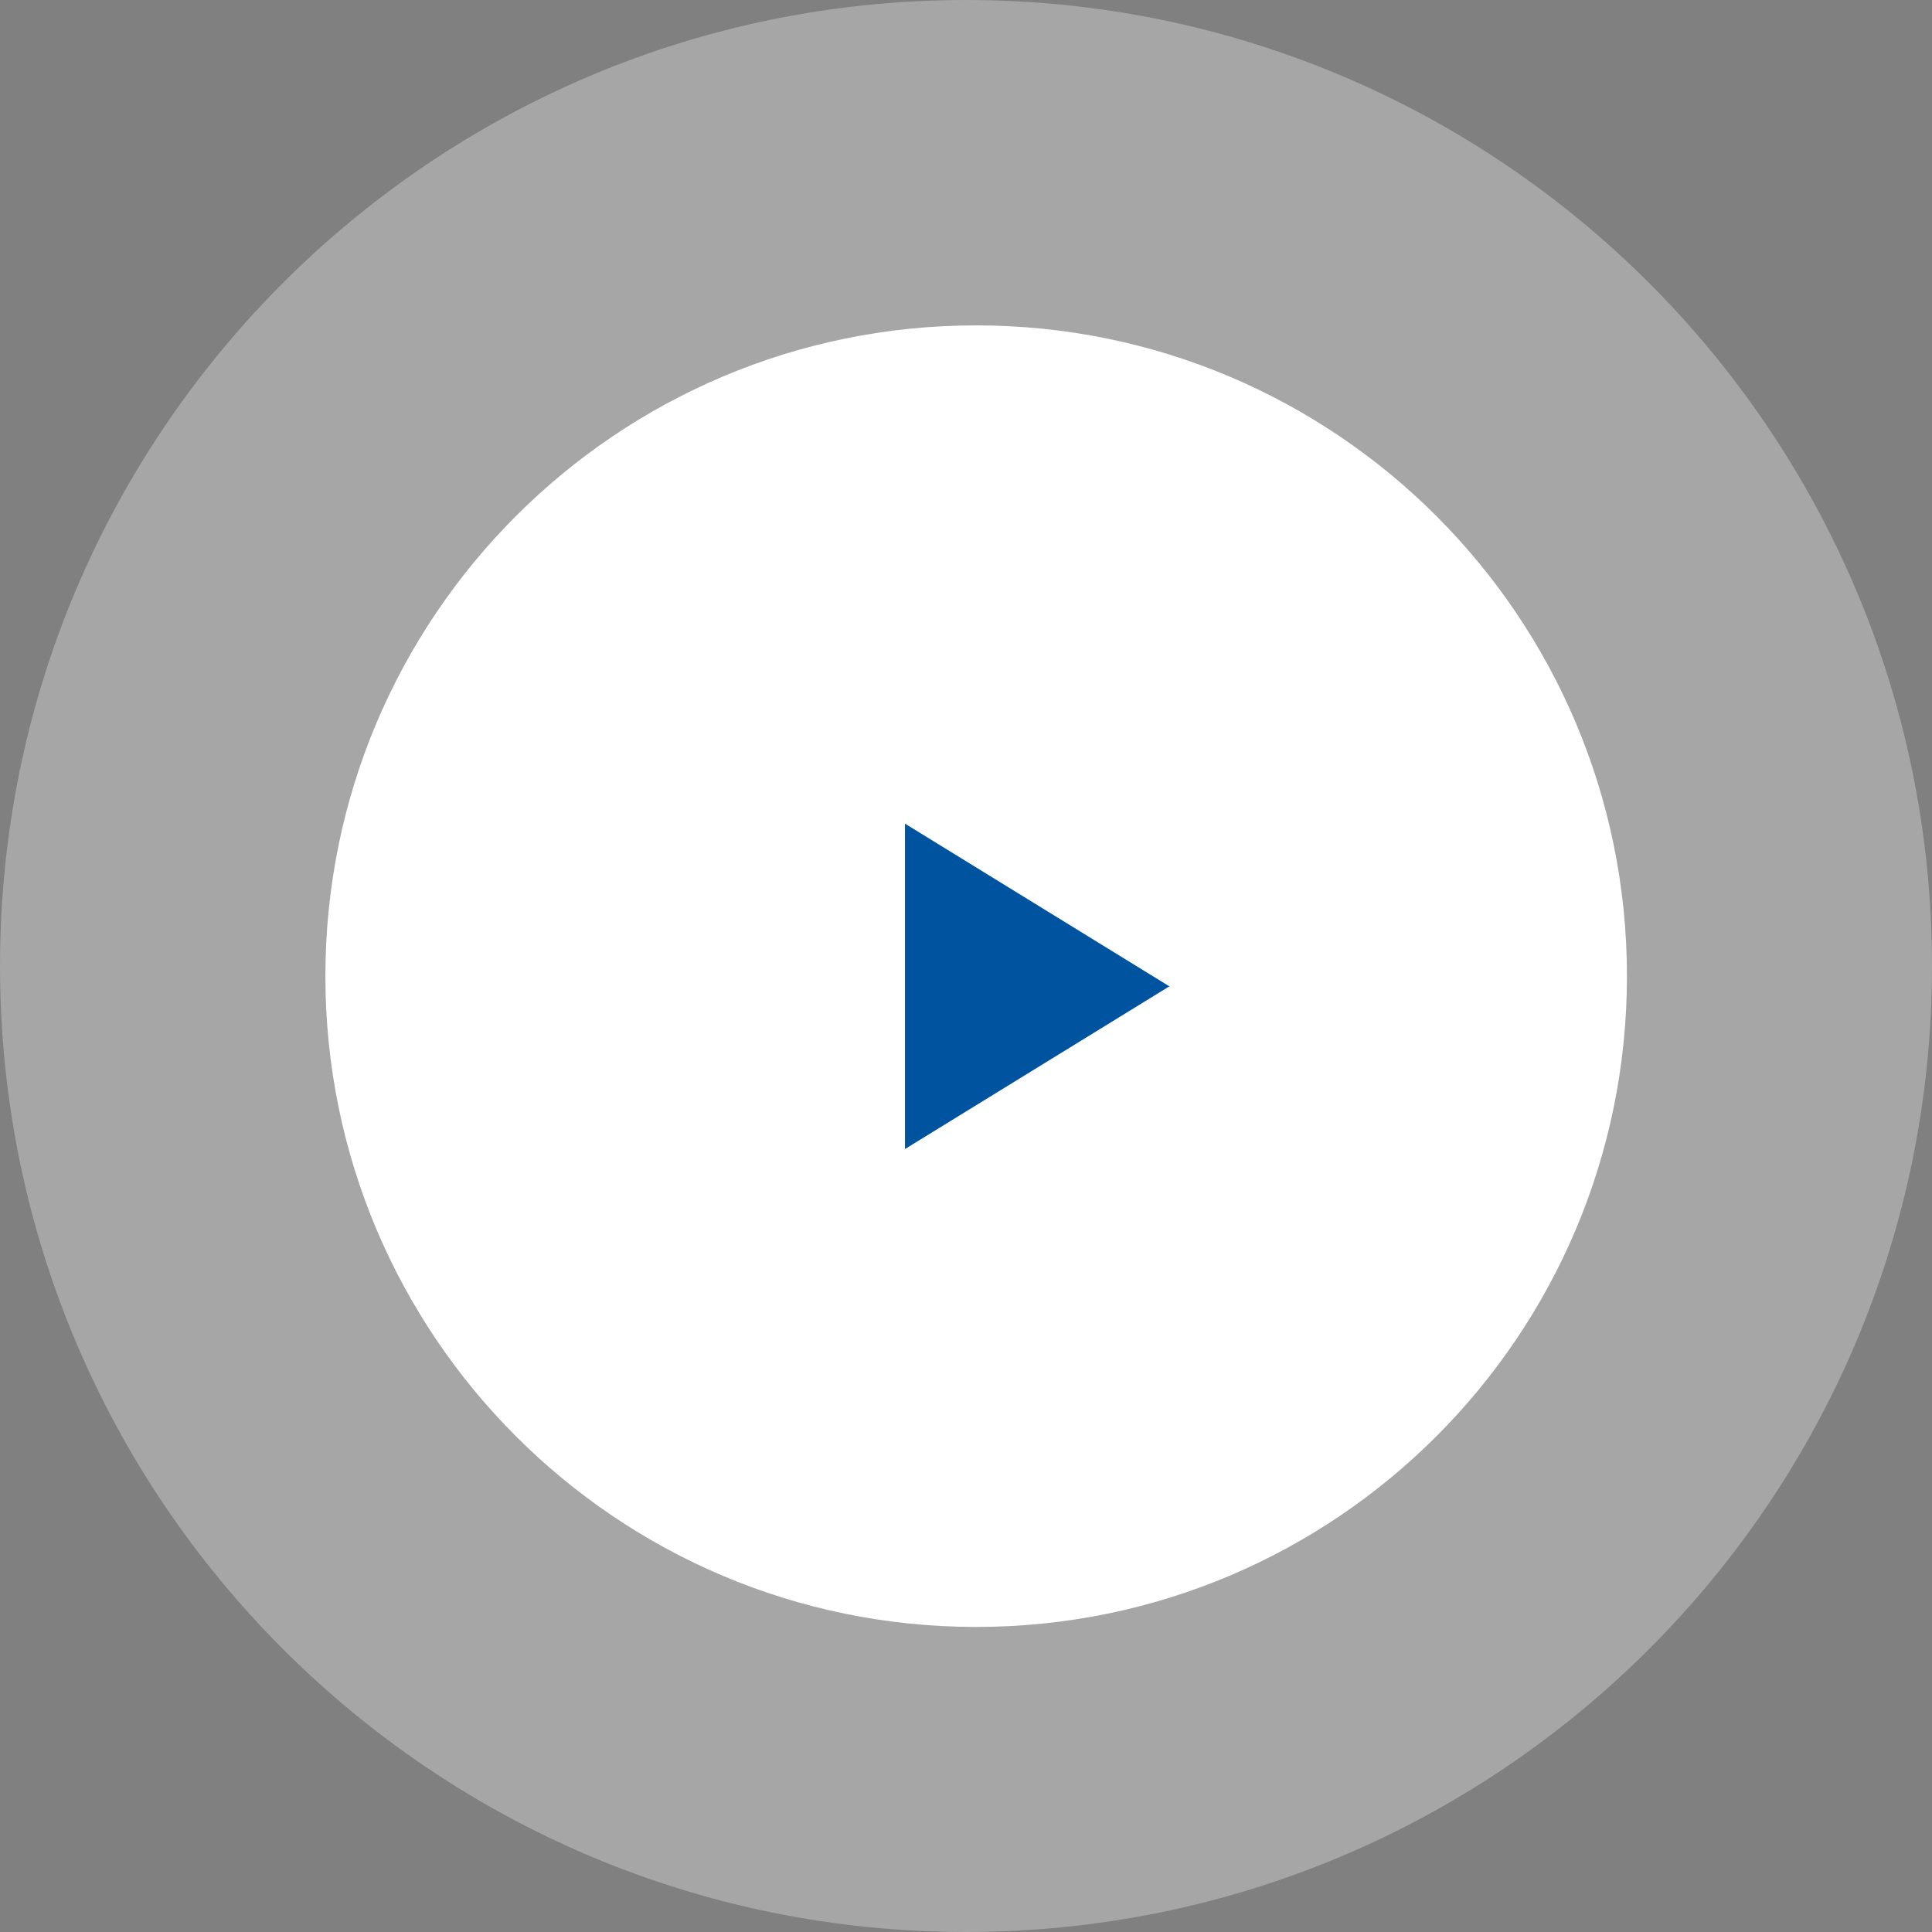
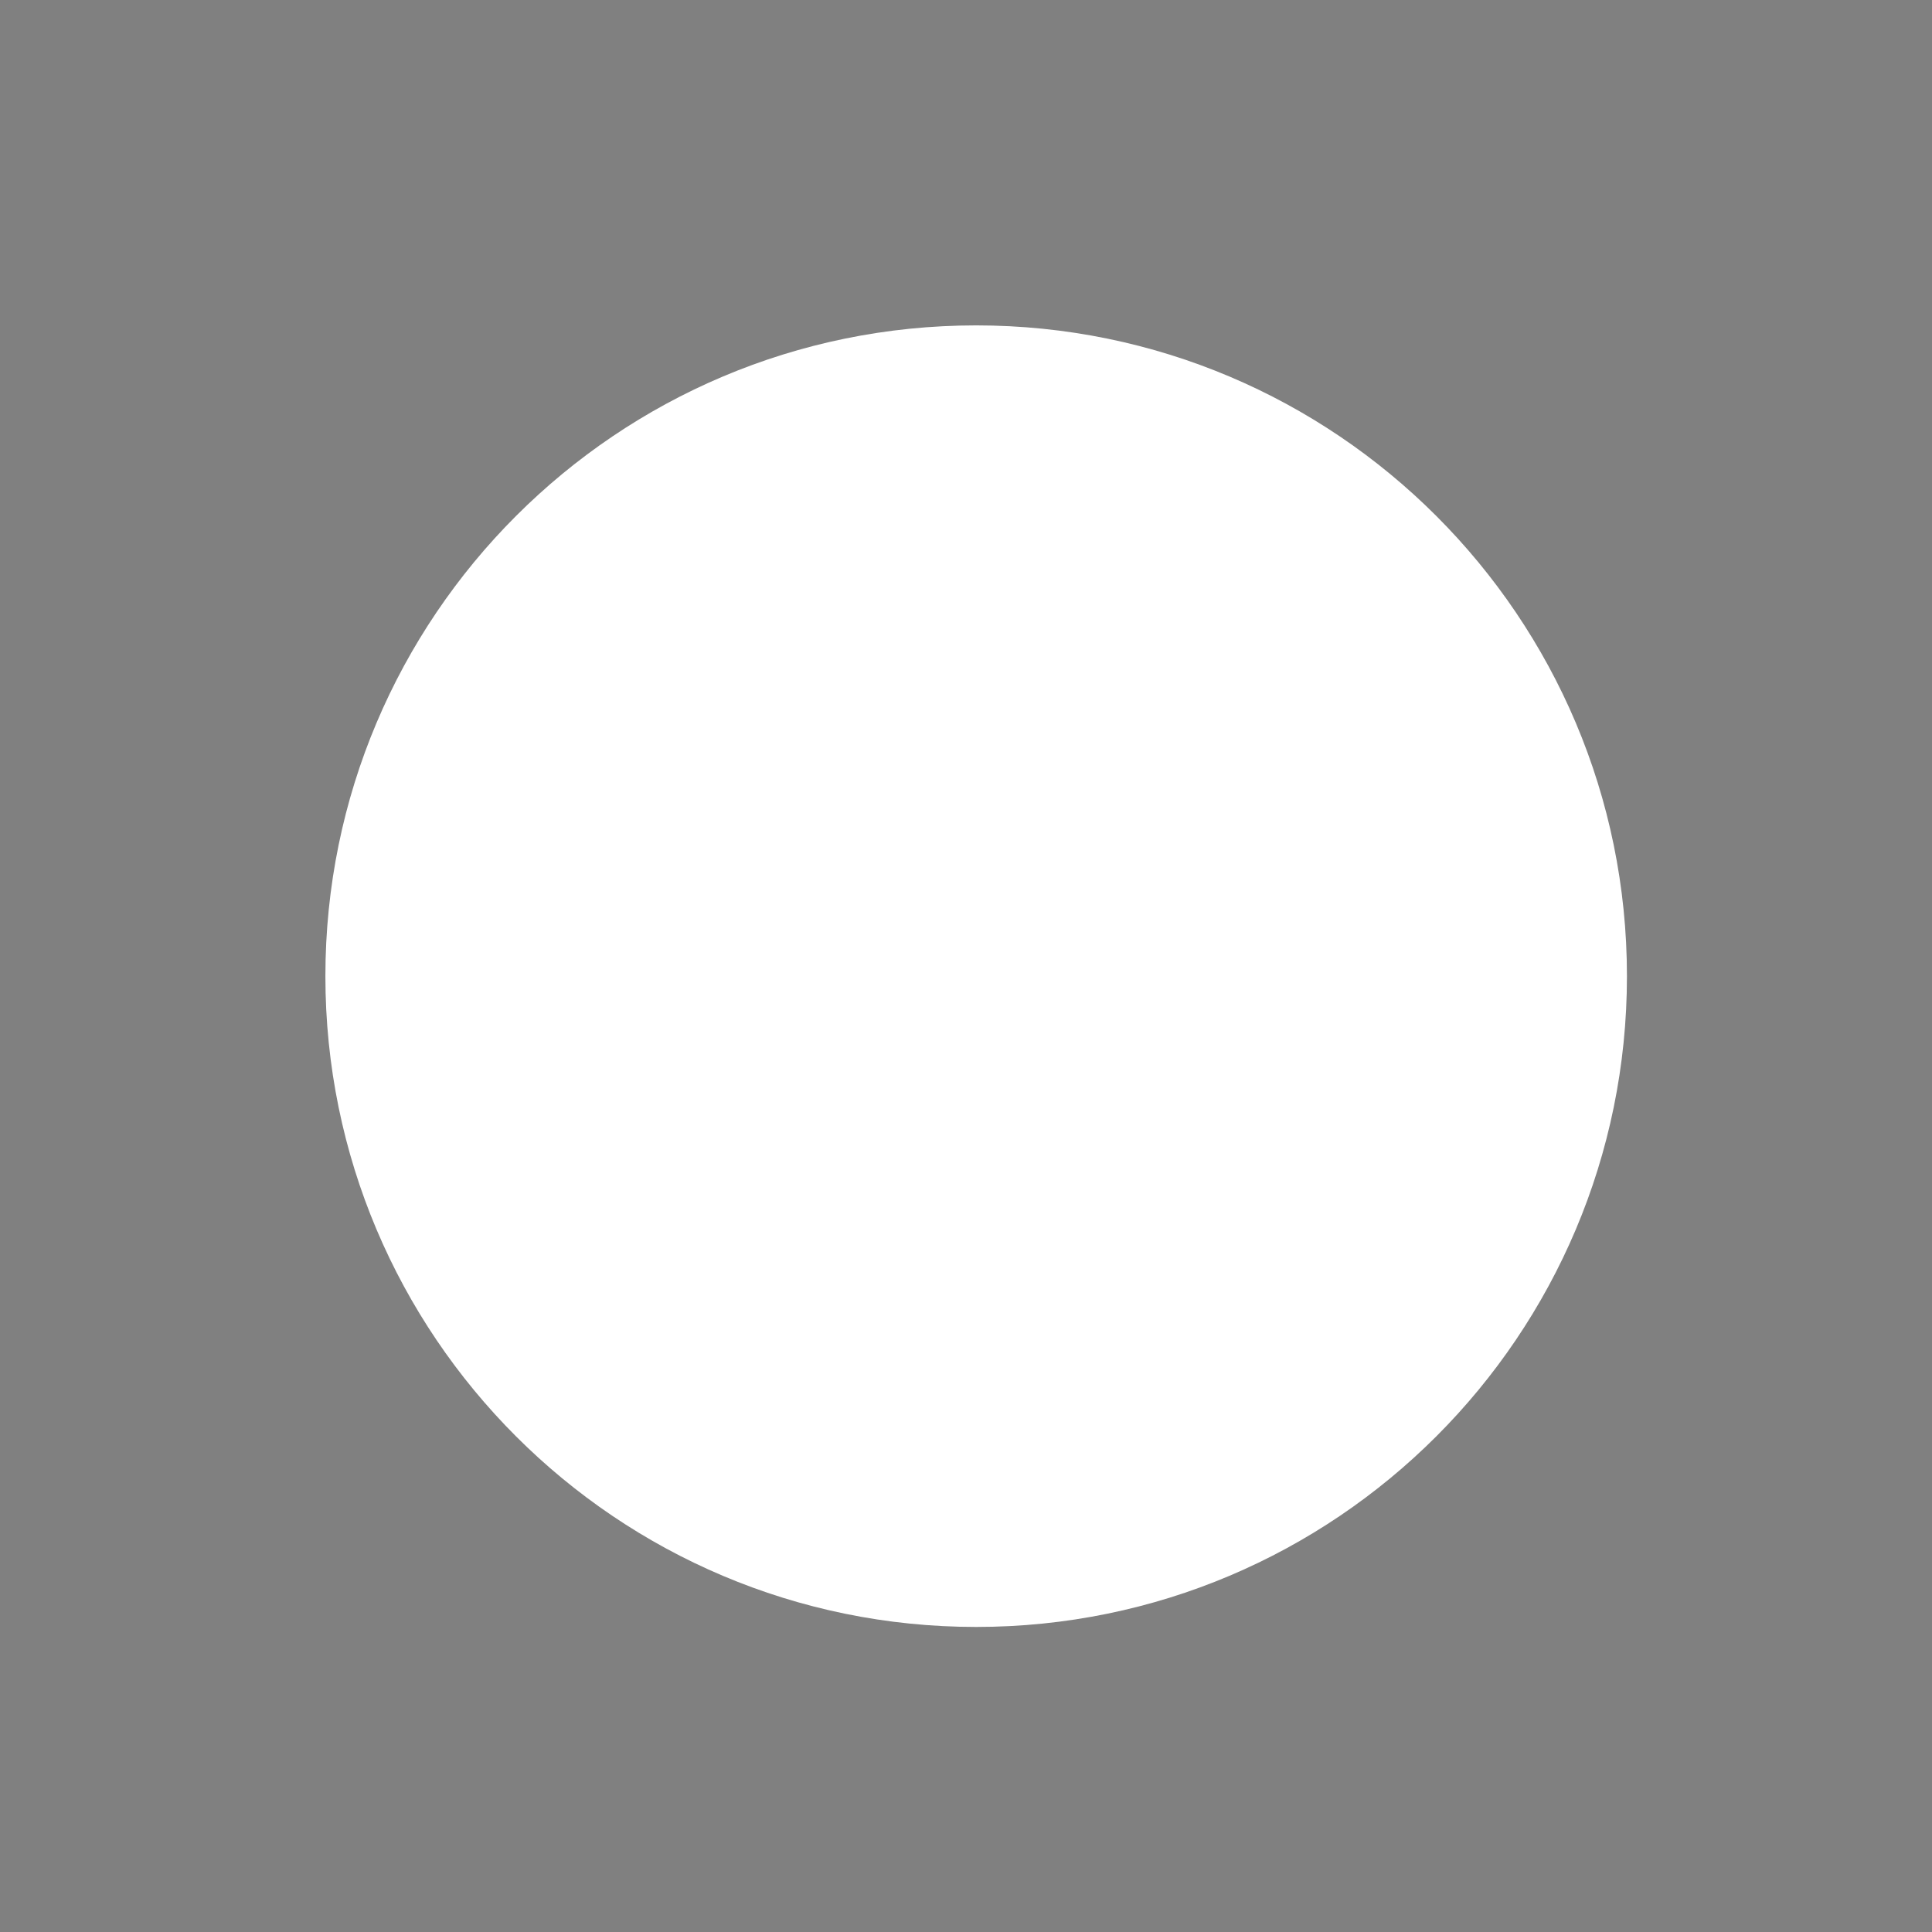
<svg xmlns="http://www.w3.org/2000/svg" width="95" height="95" viewBox="0 0 95 95" fill="none">
  <rect x="0" y="0" width="95" height="95" fill="#808080" stroke="none" />
-   <path opacity="0.3" fill-rule="evenodd" clip-rule="evenodd" d="M47.5 95C73.734 95 95 73.734 95 47.5C95 21.267 73.734 0 47.5 0C21.267 0 0 21.267 0 47.5C0 73.734 21.267 95 47.5 95Z" fill="white" />
  <path fill-rule="evenodd" clip-rule="evenodd" d="M48 80C65.673 80 80 65.673 80 48C80 30.327 65.673 16 48 16C30.327 16 16 30.327 16 48C16 65.673 30.327 80 48 80Z" fill="white" />
-   <path fill-rule="evenodd" clip-rule="evenodd" d="M57.5 48.5L44.5 56.5V40.5L57.5 48.5Z" fill="#00539F" />
</svg>